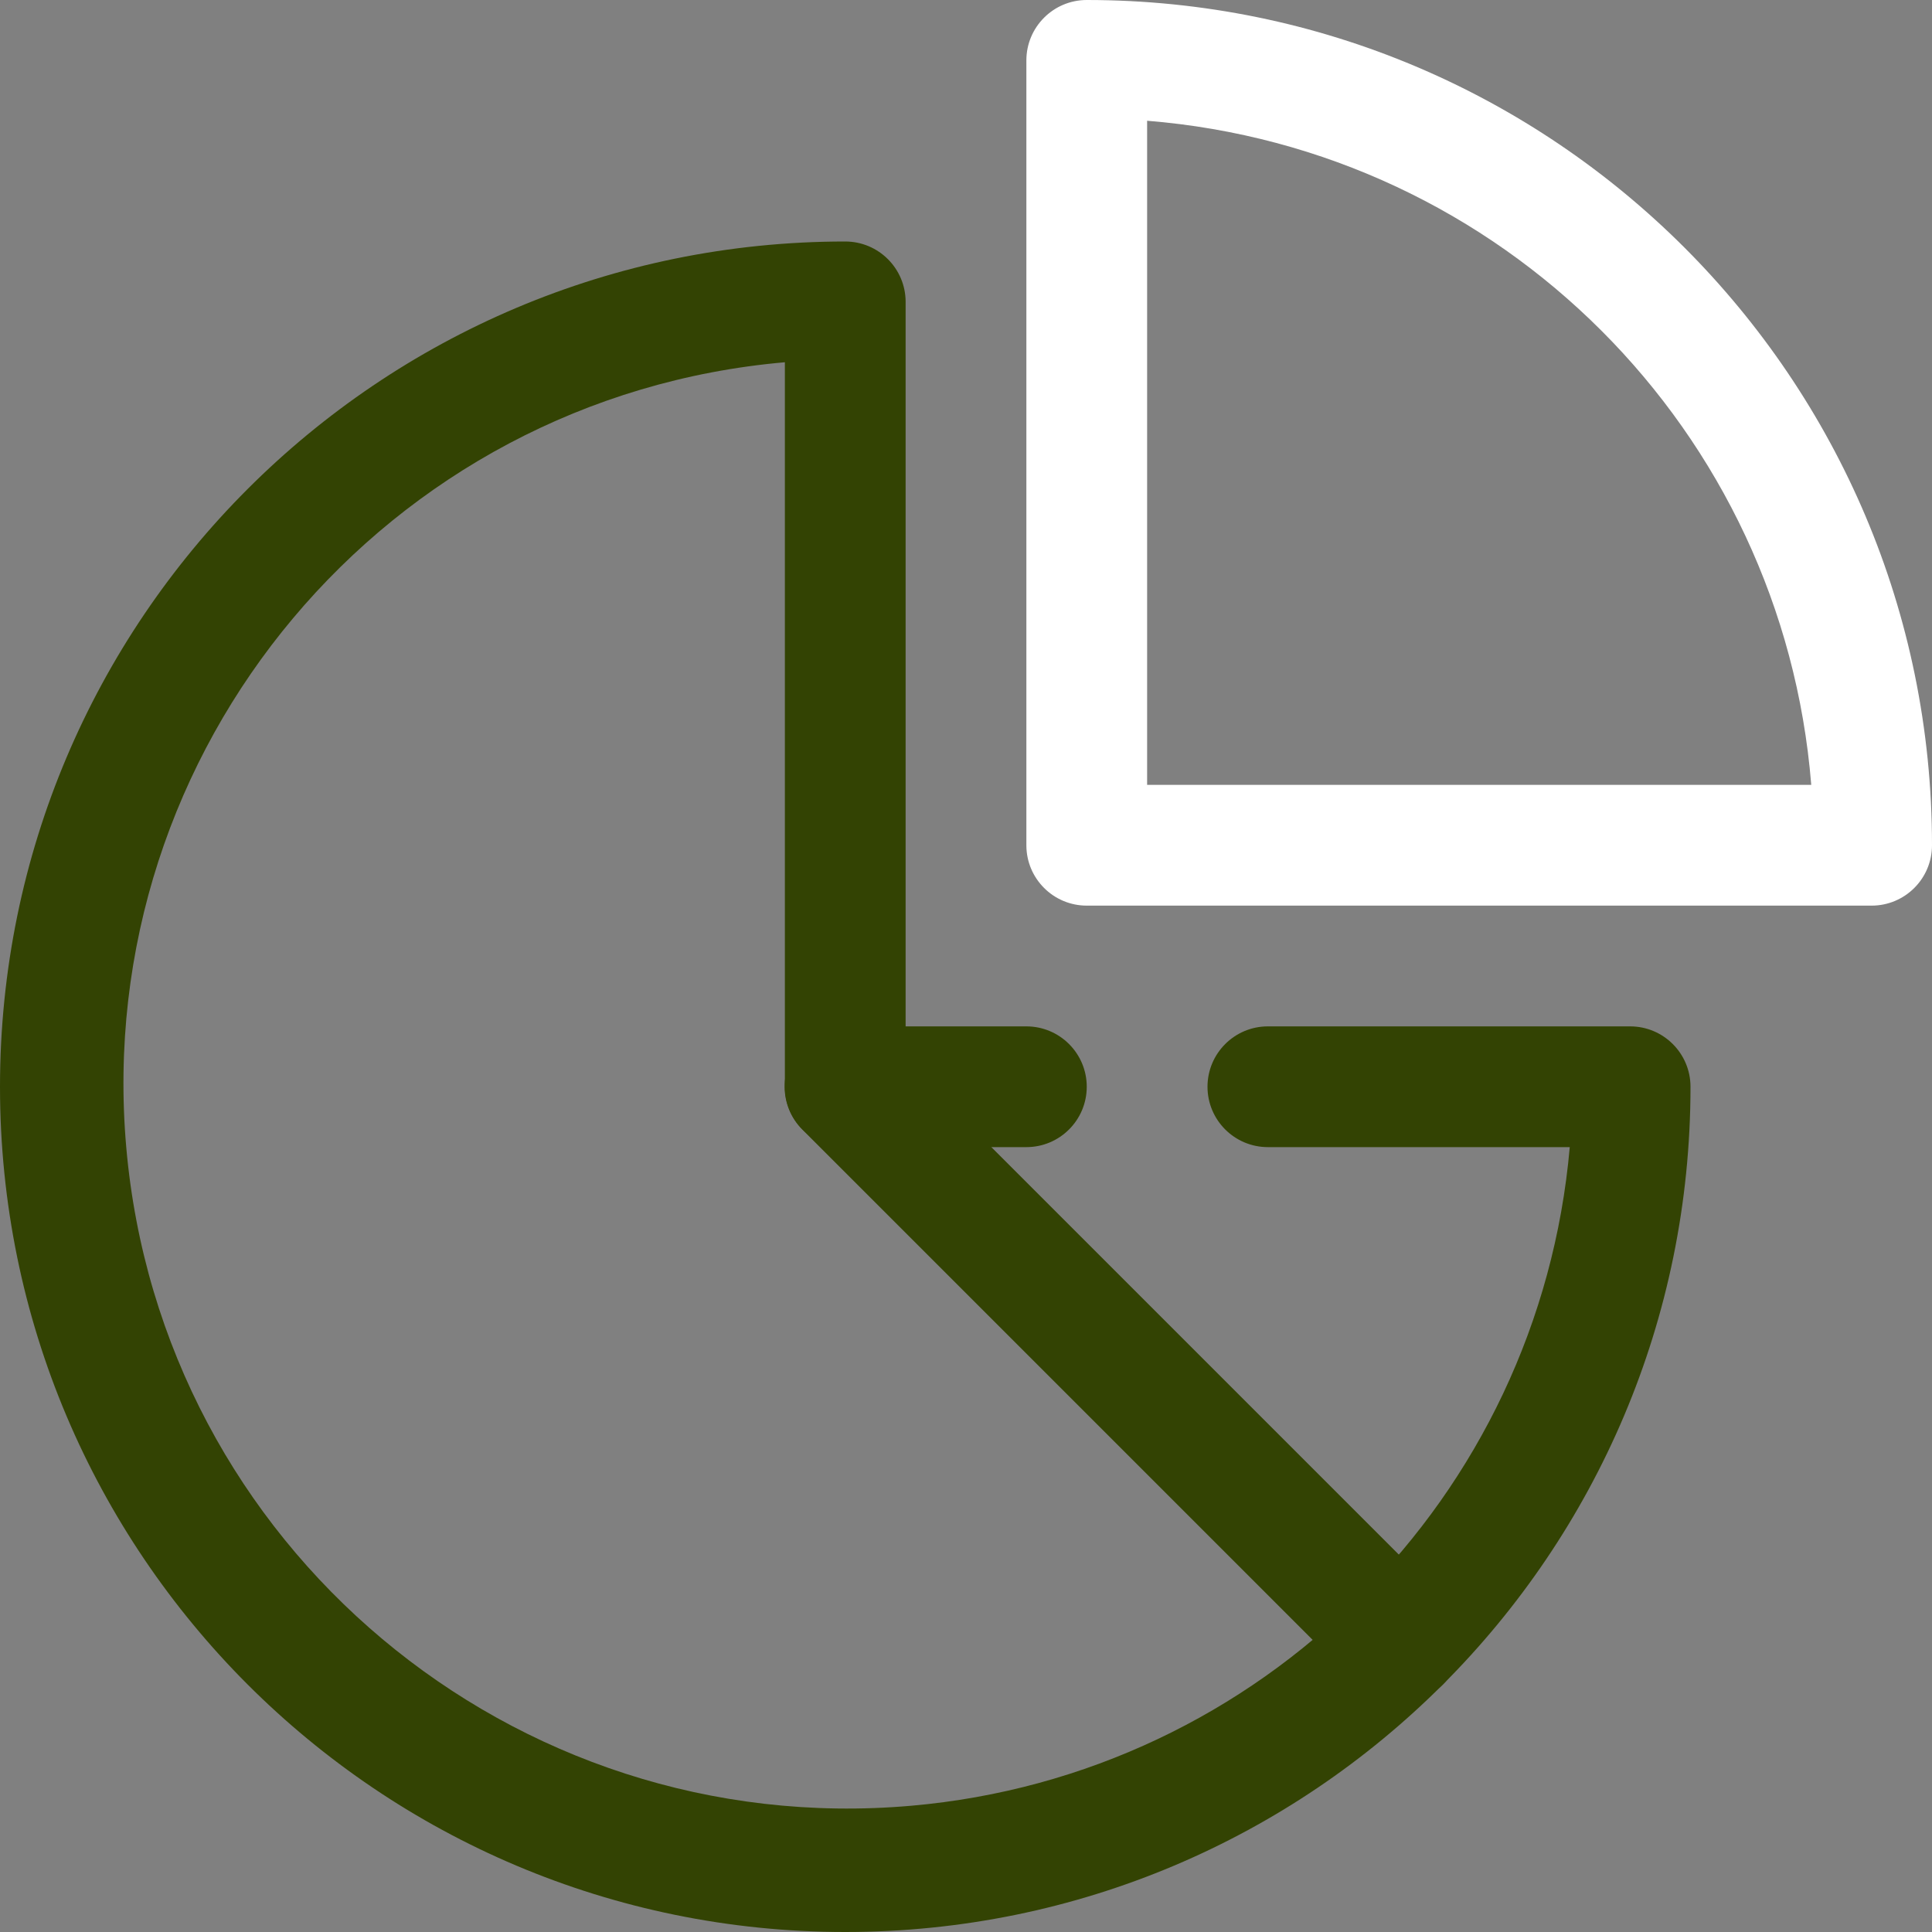
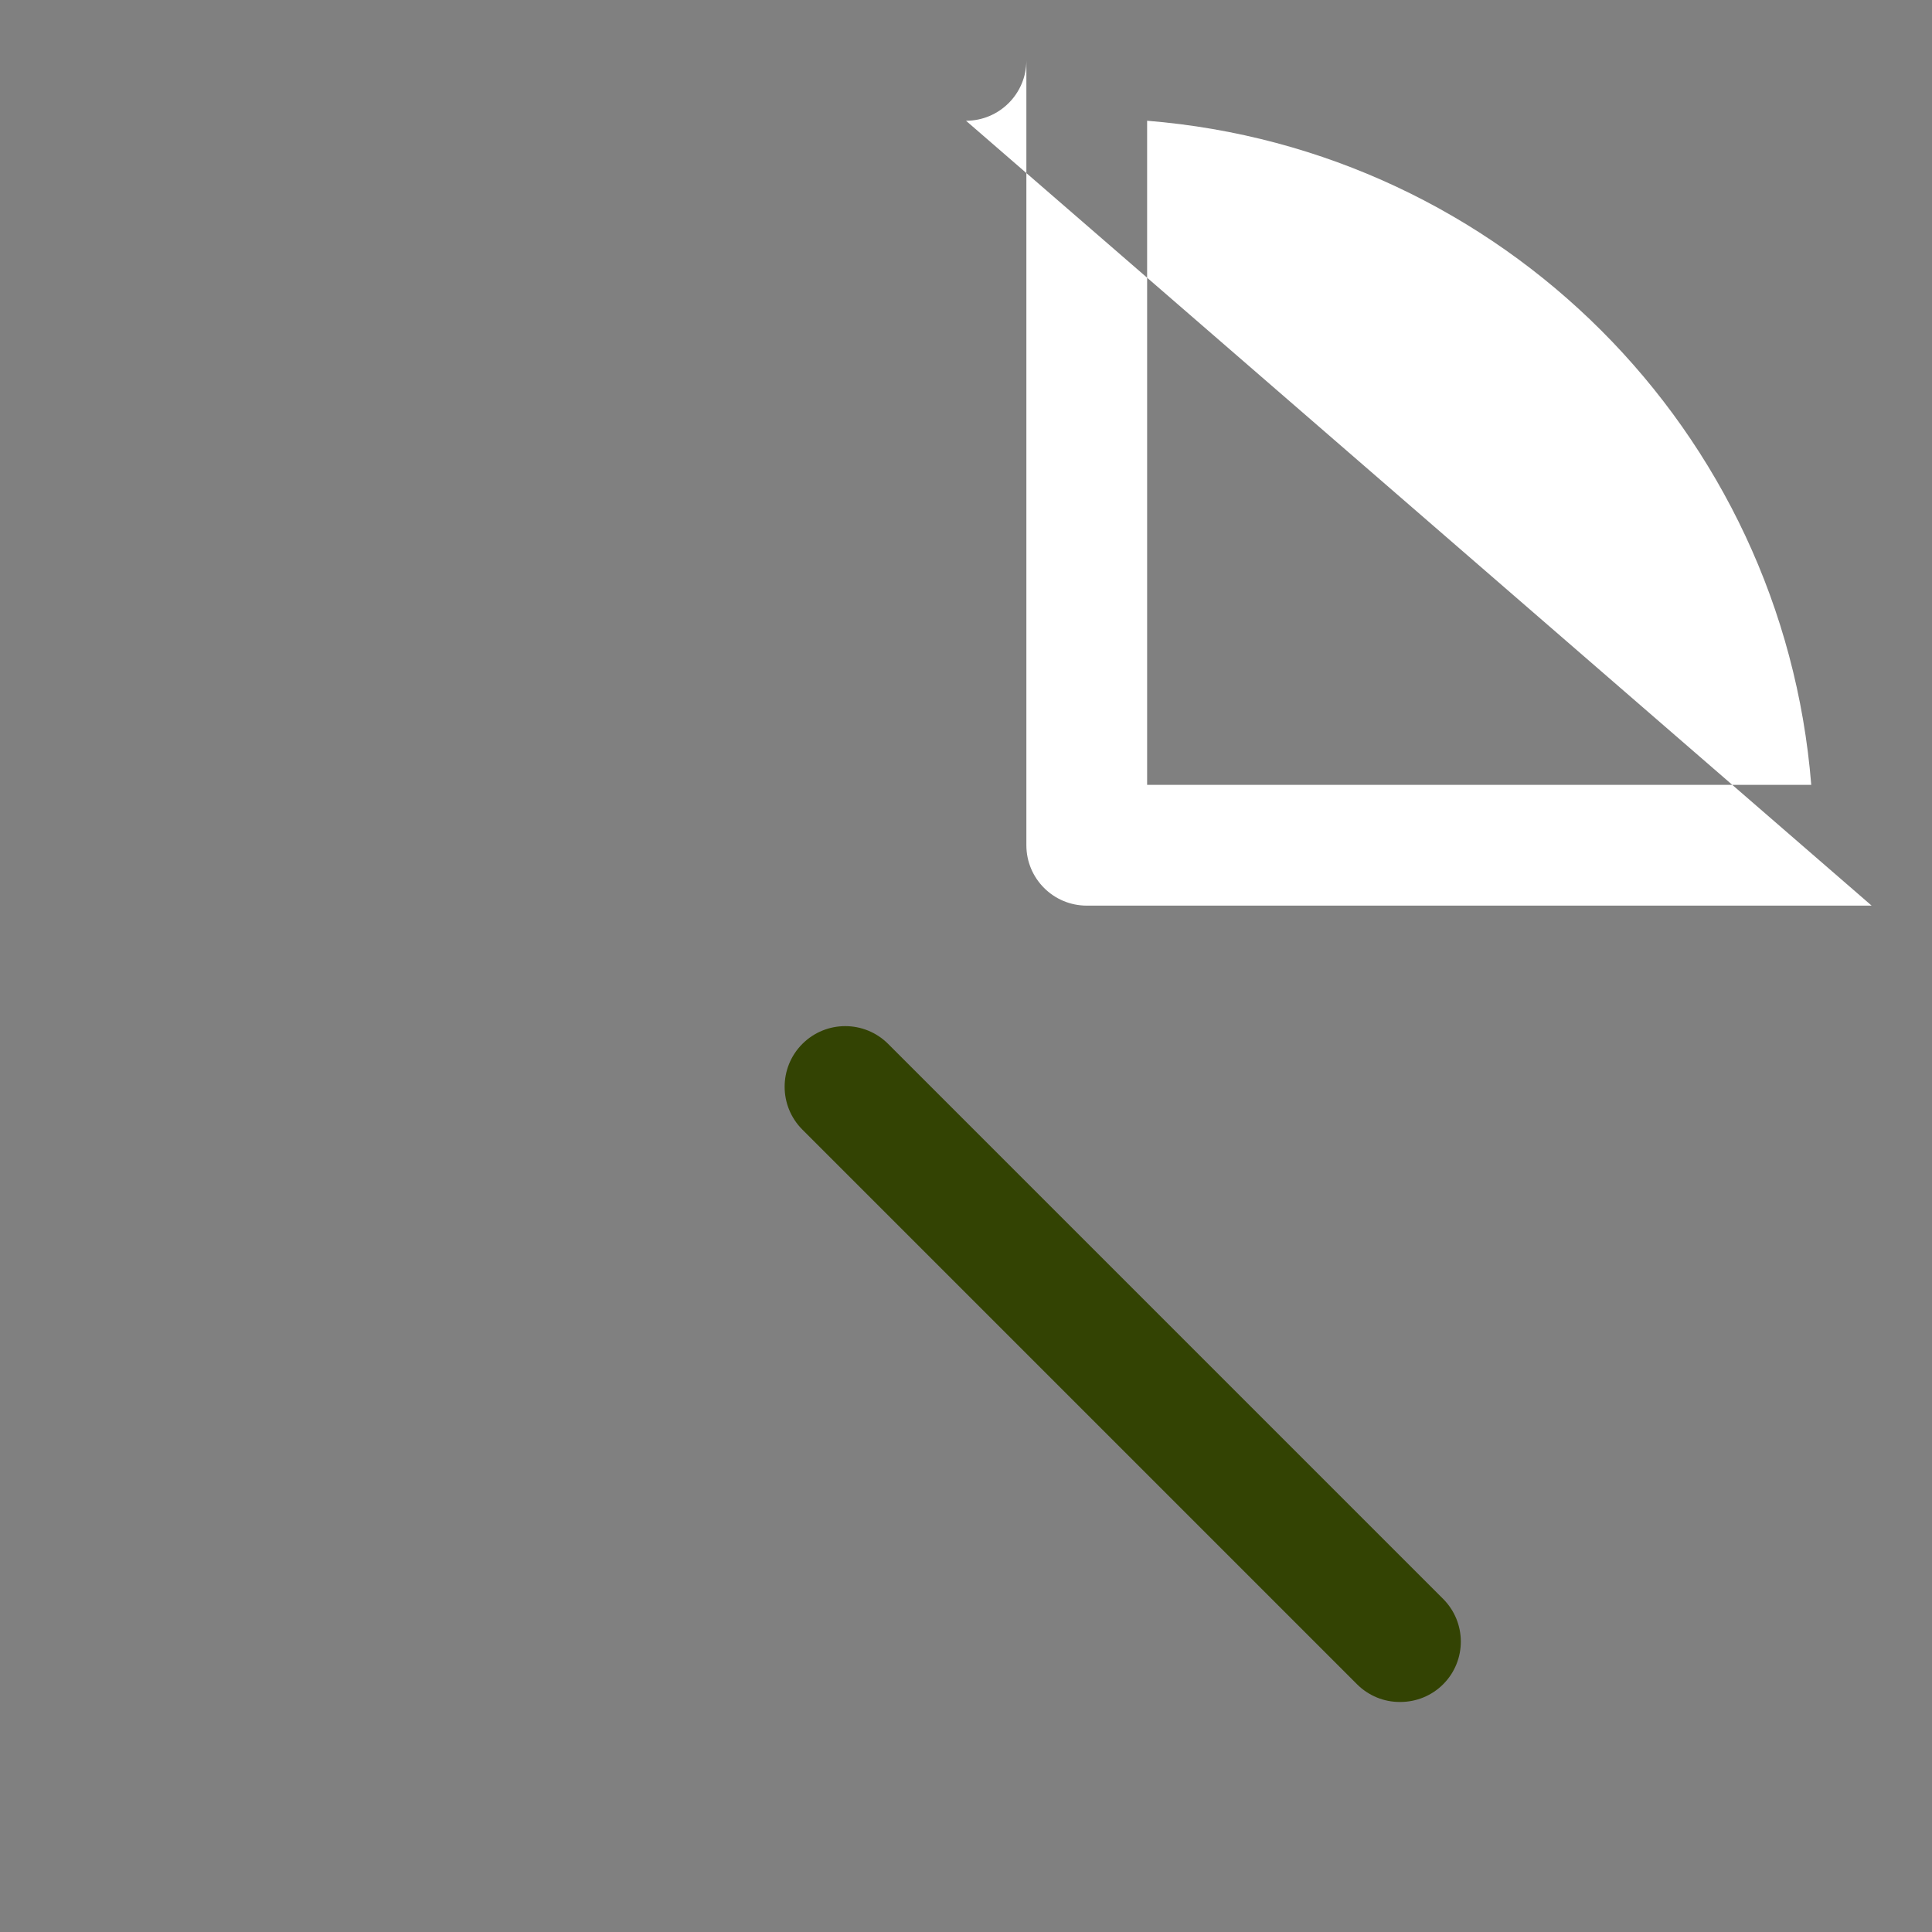
<svg xmlns="http://www.w3.org/2000/svg" id="Layer_1" version="1.1" viewBox="0 0 32 32">
  <rect x="0" y="0" width="32" height="32" fill="#808080" stroke="none" />
  <defs>
    <style>
      .st0 {
        fill: #fff;
      }

      .st1 {
        fill: #334303;
      }
    </style>
  </defs>
  <g id="Piechart">
-     <path class="st1" d="M14,32c-7.732,0-14-6.268-14-14S6.268,4,14,4c.552,0,1,.448,1,1v12h2c.552,0,1,.448,1,1s-.448,1-1,1h-3c-.552,0-1-.448-1-1V6c-6.602.577-11.486,6.398-10.909,13,.577,6.602,6.398,11.486,13,10.909,5.802-.507,10.401-5.107,10.909-10.909h-5c-.552,0-1-.448-1-1s.448-1,1-1h6c.552,0,1,.448,1,1,0,7.732-6.268,14-14,14Z" />
-     <path class="st0" d="M31,15h-13c-.552,0-1-.448-1-1V1c0-.552.448-1,1-1,7.732,0,14,6.268,14,14h0c0,.552-.448,1-1,1ZM19,13h11c-.472-5.869-5.131-10.528-11-11v11Z" />
+     <path class="st0" d="M31,15h-13c-.552,0-1-.448-1-1V1h0c0,.552-.448,1-1,1ZM19,13h11c-.472-5.869-5.131-10.528-11-11v11Z" />
    <path class="st1" d="M23.19,28.19c-.266.002-.521-.103-.71-.29l-9.19-9.19c-.392-.392-.392-1.028,0-1.42s1.028-.392,1.42,0l9.19,9.19c.392.389.395,1.022.006,1.414-.189.191-.447.297-.716.296Z" />
  </g>
</svg>